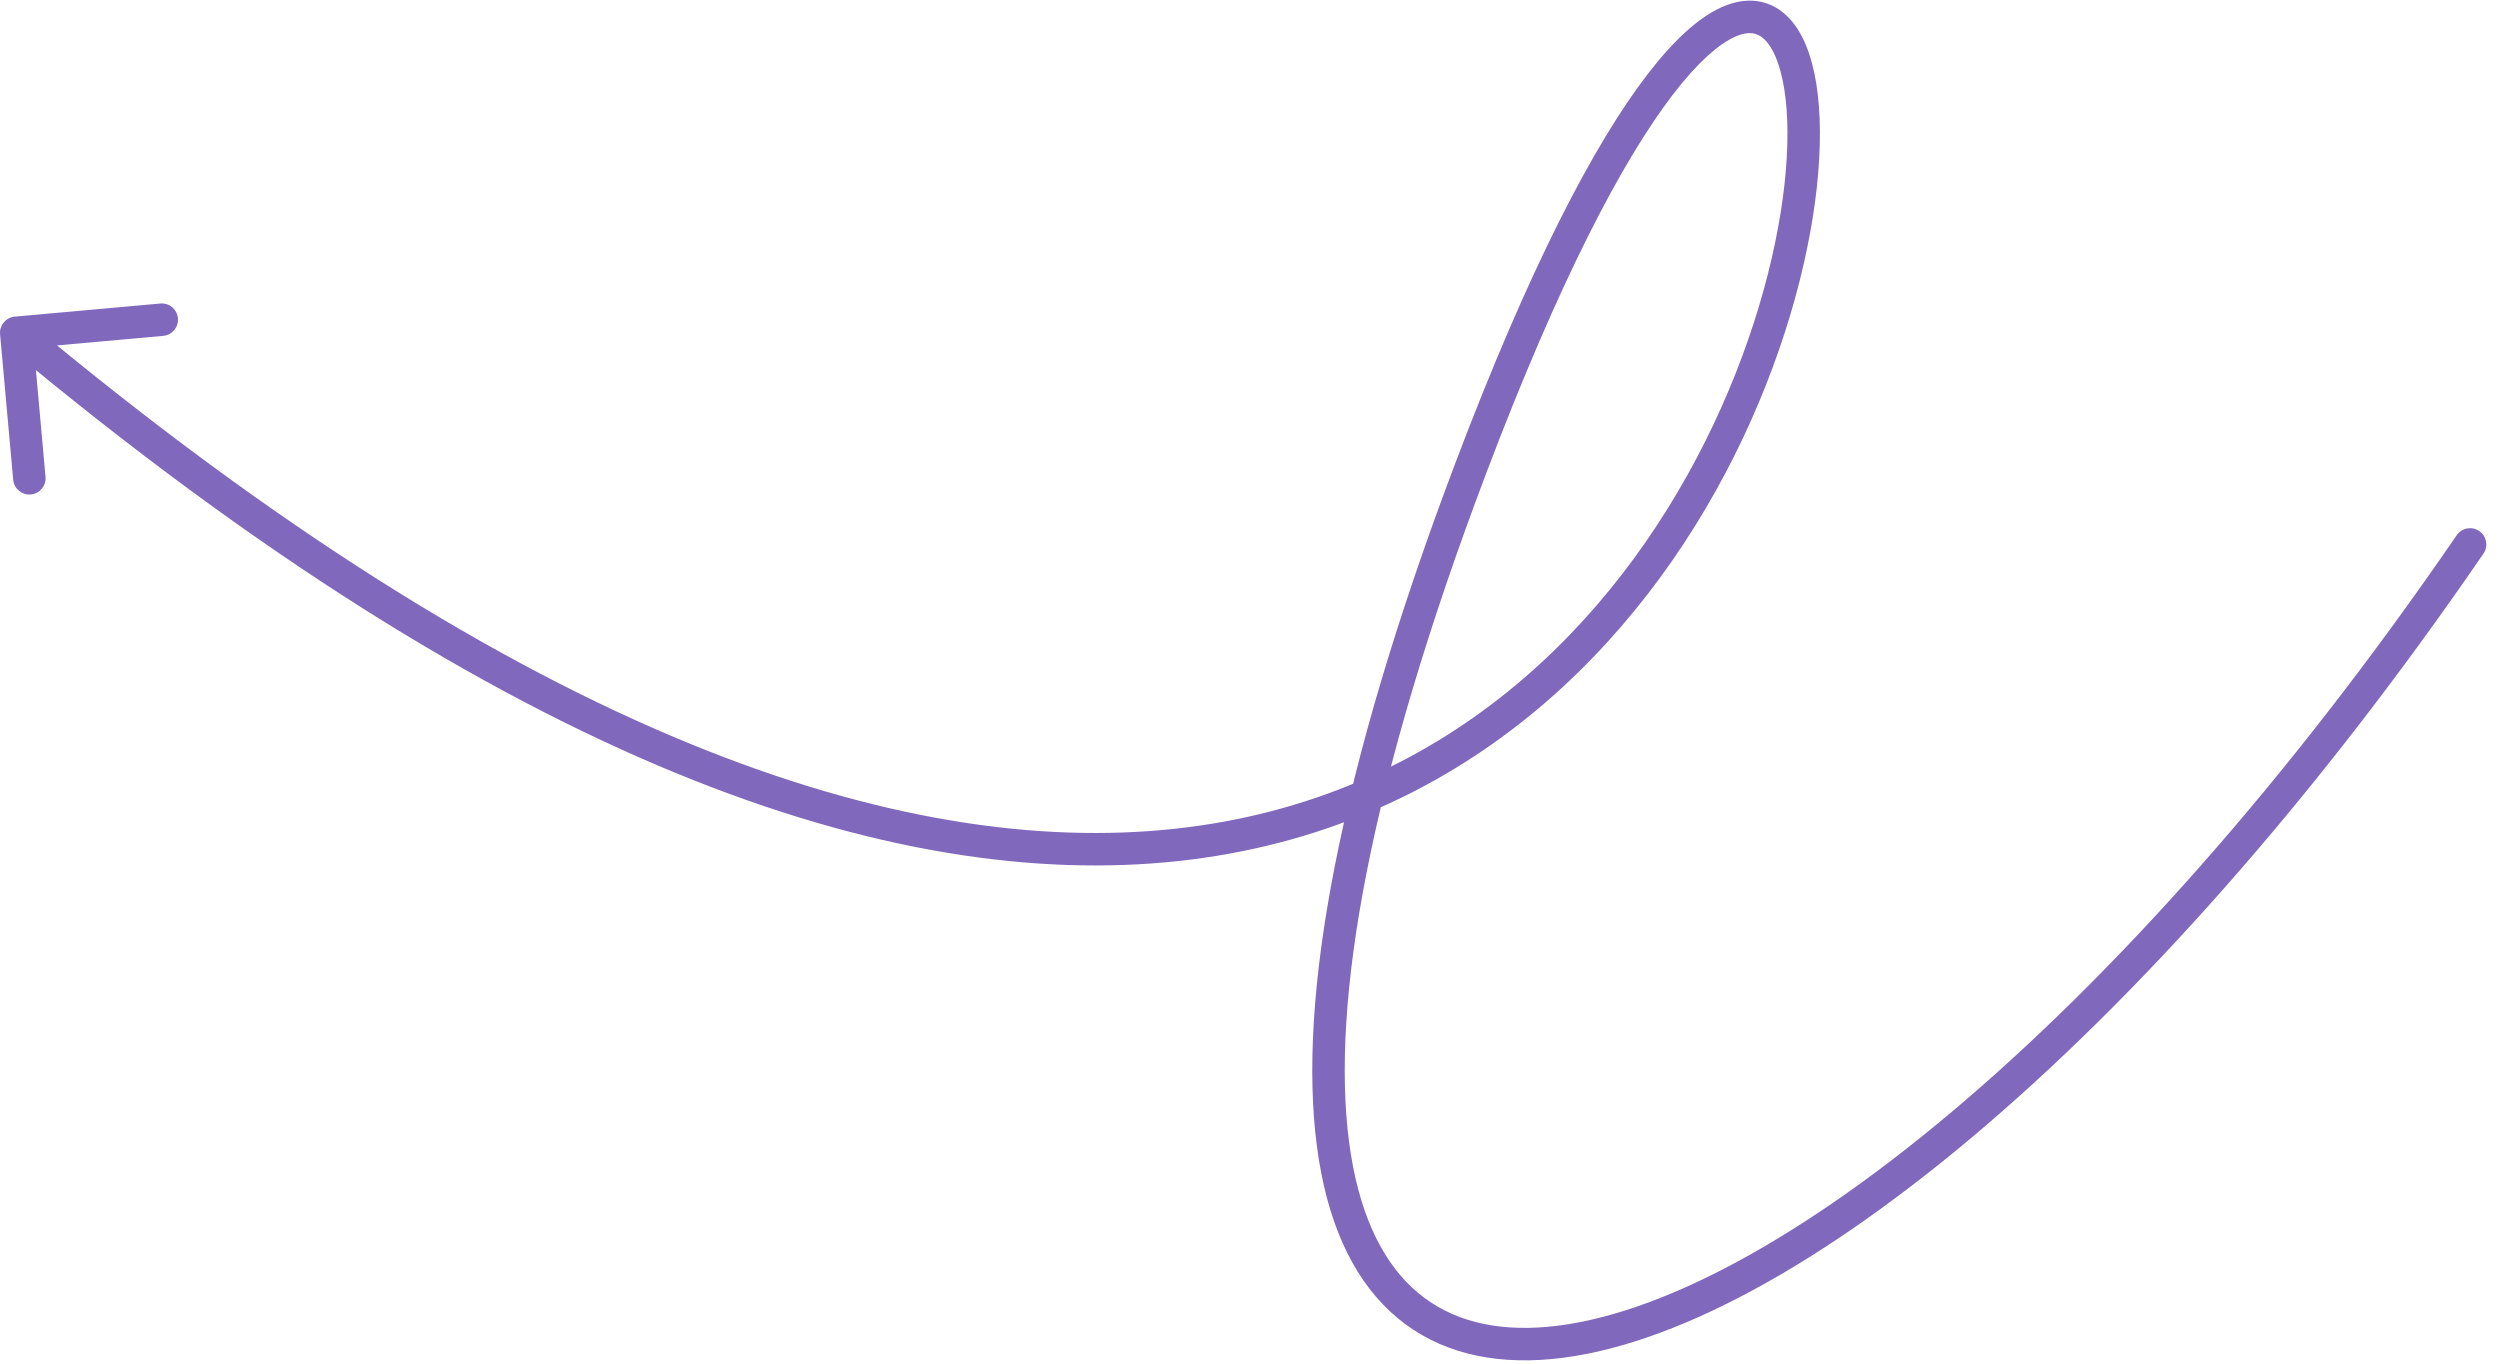
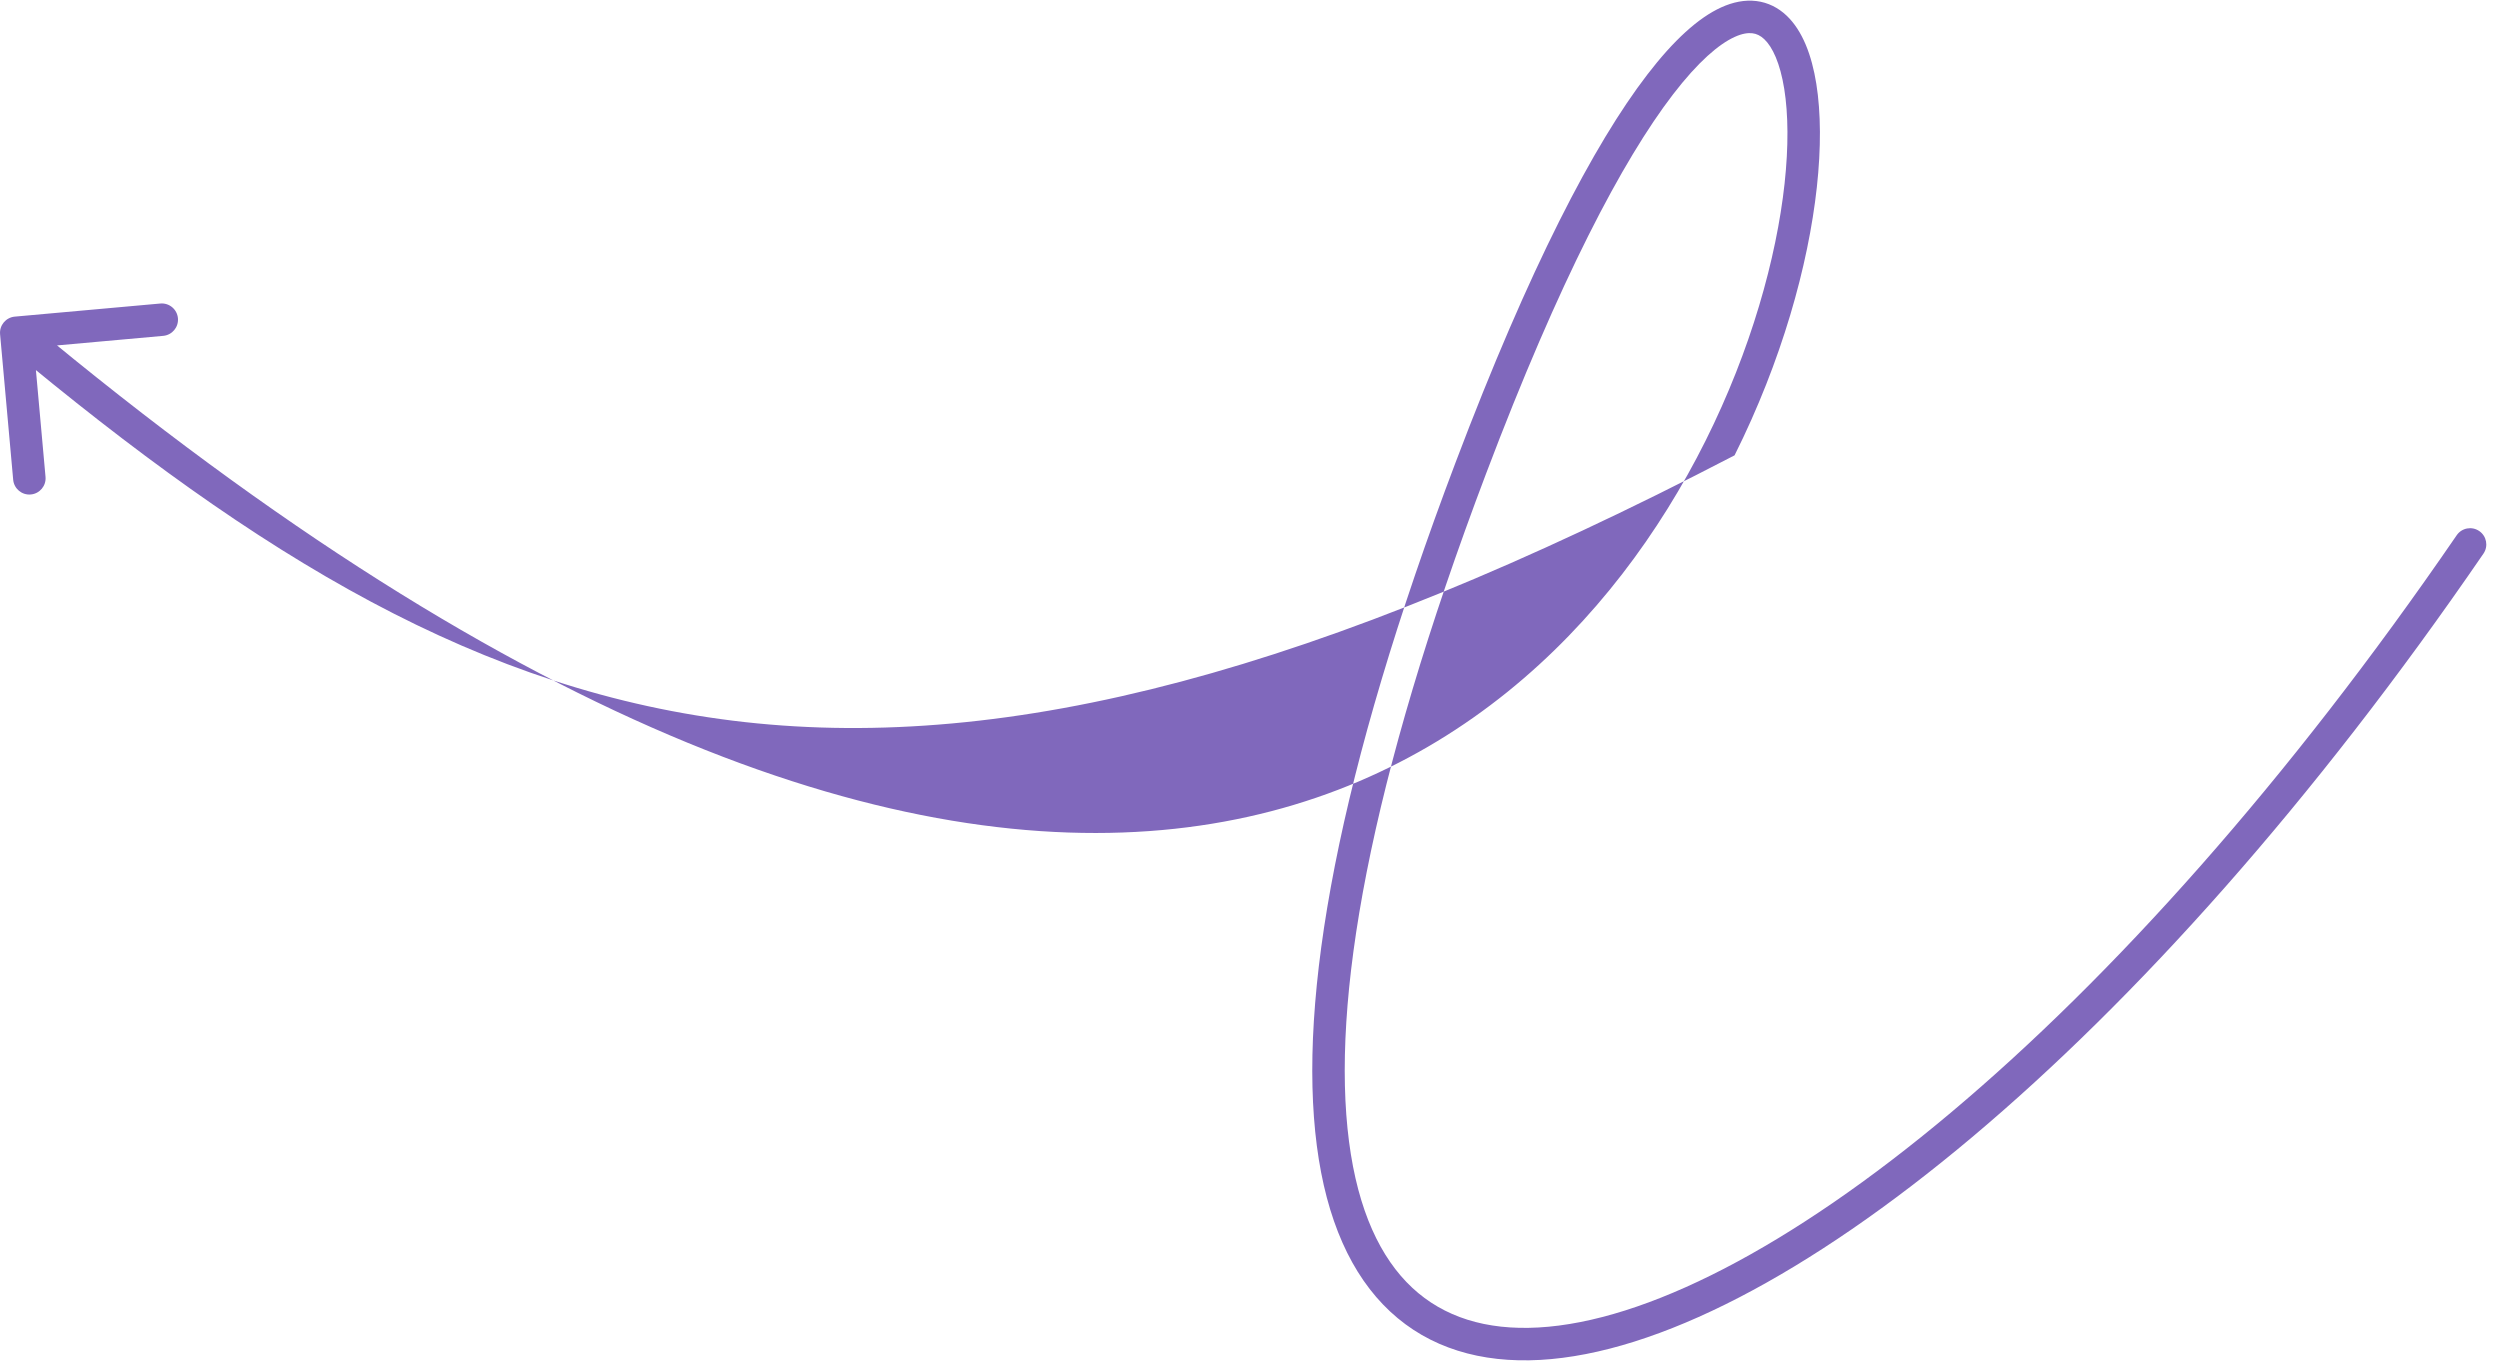
<svg xmlns="http://www.w3.org/2000/svg" width="154" height="84" viewBox="0 0 154 84" fill="none">
-   <path d="M151.332 32.972C151.644 32.517 152.266 32.4 152.722 32.713C153.177 33.025 153.293 33.647 152.981 34.103L151.332 32.972ZM90.608 28.816L91.544 29.17L90.608 28.816ZM0.005 20.59C-0.045 20.04 0.361 19.554 0.911 19.504L9.875 18.697C10.425 18.647 10.911 19.053 10.961 19.603C11.01 20.153 10.604 20.639 10.054 20.689L2.087 21.406L2.804 29.374C2.854 29.924 2.448 30.41 1.898 30.46C1.348 30.509 0.862 30.104 0.812 29.553L0.005 20.59ZM152.981 34.103C142.491 49.404 131.547 61.59 121.469 70.061C111.431 78.497 102.113 83.364 94.884 83.77C91.229 83.976 88.047 83.041 85.63 80.787C83.23 78.548 81.707 75.121 81.117 70.58C79.939 61.53 82.406 47.654 89.673 28.462L91.544 29.17C84.305 48.287 81.988 61.778 83.1 70.322C83.653 74.578 85.044 77.506 86.994 79.325C88.928 81.128 91.534 81.956 94.772 81.773C101.332 81.404 110.228 76.896 120.182 68.53C130.095 60.198 140.922 48.156 151.332 32.972L152.981 34.103ZM89.673 28.462C94.217 16.462 98.197 8.863 101.468 4.603C103.094 2.484 104.616 1.095 106.029 0.454C106.749 0.127 107.478 -0.022 108.189 0.064C108.909 0.152 109.535 0.472 110.049 0.957C111.038 1.89 111.606 3.415 111.885 5.162C112.17 6.945 112.181 9.119 111.918 11.528C111.391 16.35 109.754 22.237 106.849 28.049C101.04 39.673 90.07 51.148 72.58 53.041C55.134 54.929 31.483 47.248 0.36 21.268L1.642 19.732C32.587 45.564 55.705 52.856 72.365 51.053C88.979 49.255 99.453 38.375 105.06 27.155C107.865 21.544 109.43 15.885 109.93 11.311C110.179 9.022 110.159 7.035 109.91 5.478C109.655 3.886 109.186 2.892 108.677 2.412C108.441 2.19 108.202 2.08 107.947 2.049C107.683 2.017 107.326 2.061 106.856 2.275C105.888 2.714 104.609 3.796 103.054 5.821C99.964 9.847 96.066 17.227 91.544 29.17L89.673 28.462Z" fill="#8068BC" />
+   <path d="M151.332 32.972C151.644 32.517 152.266 32.4 152.722 32.713C153.177 33.025 153.293 33.647 152.981 34.103L151.332 32.972ZM90.608 28.816L91.544 29.17L90.608 28.816ZM0.005 20.59C-0.045 20.04 0.361 19.554 0.911 19.504L9.875 18.697C10.425 18.647 10.911 19.053 10.961 19.603C11.01 20.153 10.604 20.639 10.054 20.689L2.087 21.406L2.804 29.374C2.854 29.924 2.448 30.41 1.898 30.46C1.348 30.509 0.862 30.104 0.812 29.553L0.005 20.59ZM152.981 34.103C142.491 49.404 131.547 61.59 121.469 70.061C111.431 78.497 102.113 83.364 94.884 83.77C91.229 83.976 88.047 83.041 85.63 80.787C83.23 78.548 81.707 75.121 81.117 70.58C79.939 61.53 82.406 47.654 89.673 28.462L91.544 29.17C84.305 48.287 81.988 61.778 83.1 70.322C83.653 74.578 85.044 77.506 86.994 79.325C88.928 81.128 91.534 81.956 94.772 81.773C101.332 81.404 110.228 76.896 120.182 68.53C130.095 60.198 140.922 48.156 151.332 32.972L152.981 34.103ZM89.673 28.462C94.217 16.462 98.197 8.863 101.468 4.603C103.094 2.484 104.616 1.095 106.029 0.454C106.749 0.127 107.478 -0.022 108.189 0.064C108.909 0.152 109.535 0.472 110.049 0.957C111.038 1.89 111.606 3.415 111.885 5.162C112.17 6.945 112.181 9.119 111.918 11.528C111.391 16.35 109.754 22.237 106.849 28.049C55.134 54.929 31.483 47.248 0.36 21.268L1.642 19.732C32.587 45.564 55.705 52.856 72.365 51.053C88.979 49.255 99.453 38.375 105.06 27.155C107.865 21.544 109.43 15.885 109.93 11.311C110.179 9.022 110.159 7.035 109.91 5.478C109.655 3.886 109.186 2.892 108.677 2.412C108.441 2.19 108.202 2.08 107.947 2.049C107.683 2.017 107.326 2.061 106.856 2.275C105.888 2.714 104.609 3.796 103.054 5.821C99.964 9.847 96.066 17.227 91.544 29.17L89.673 28.462Z" fill="#8068BC" />
</svg>